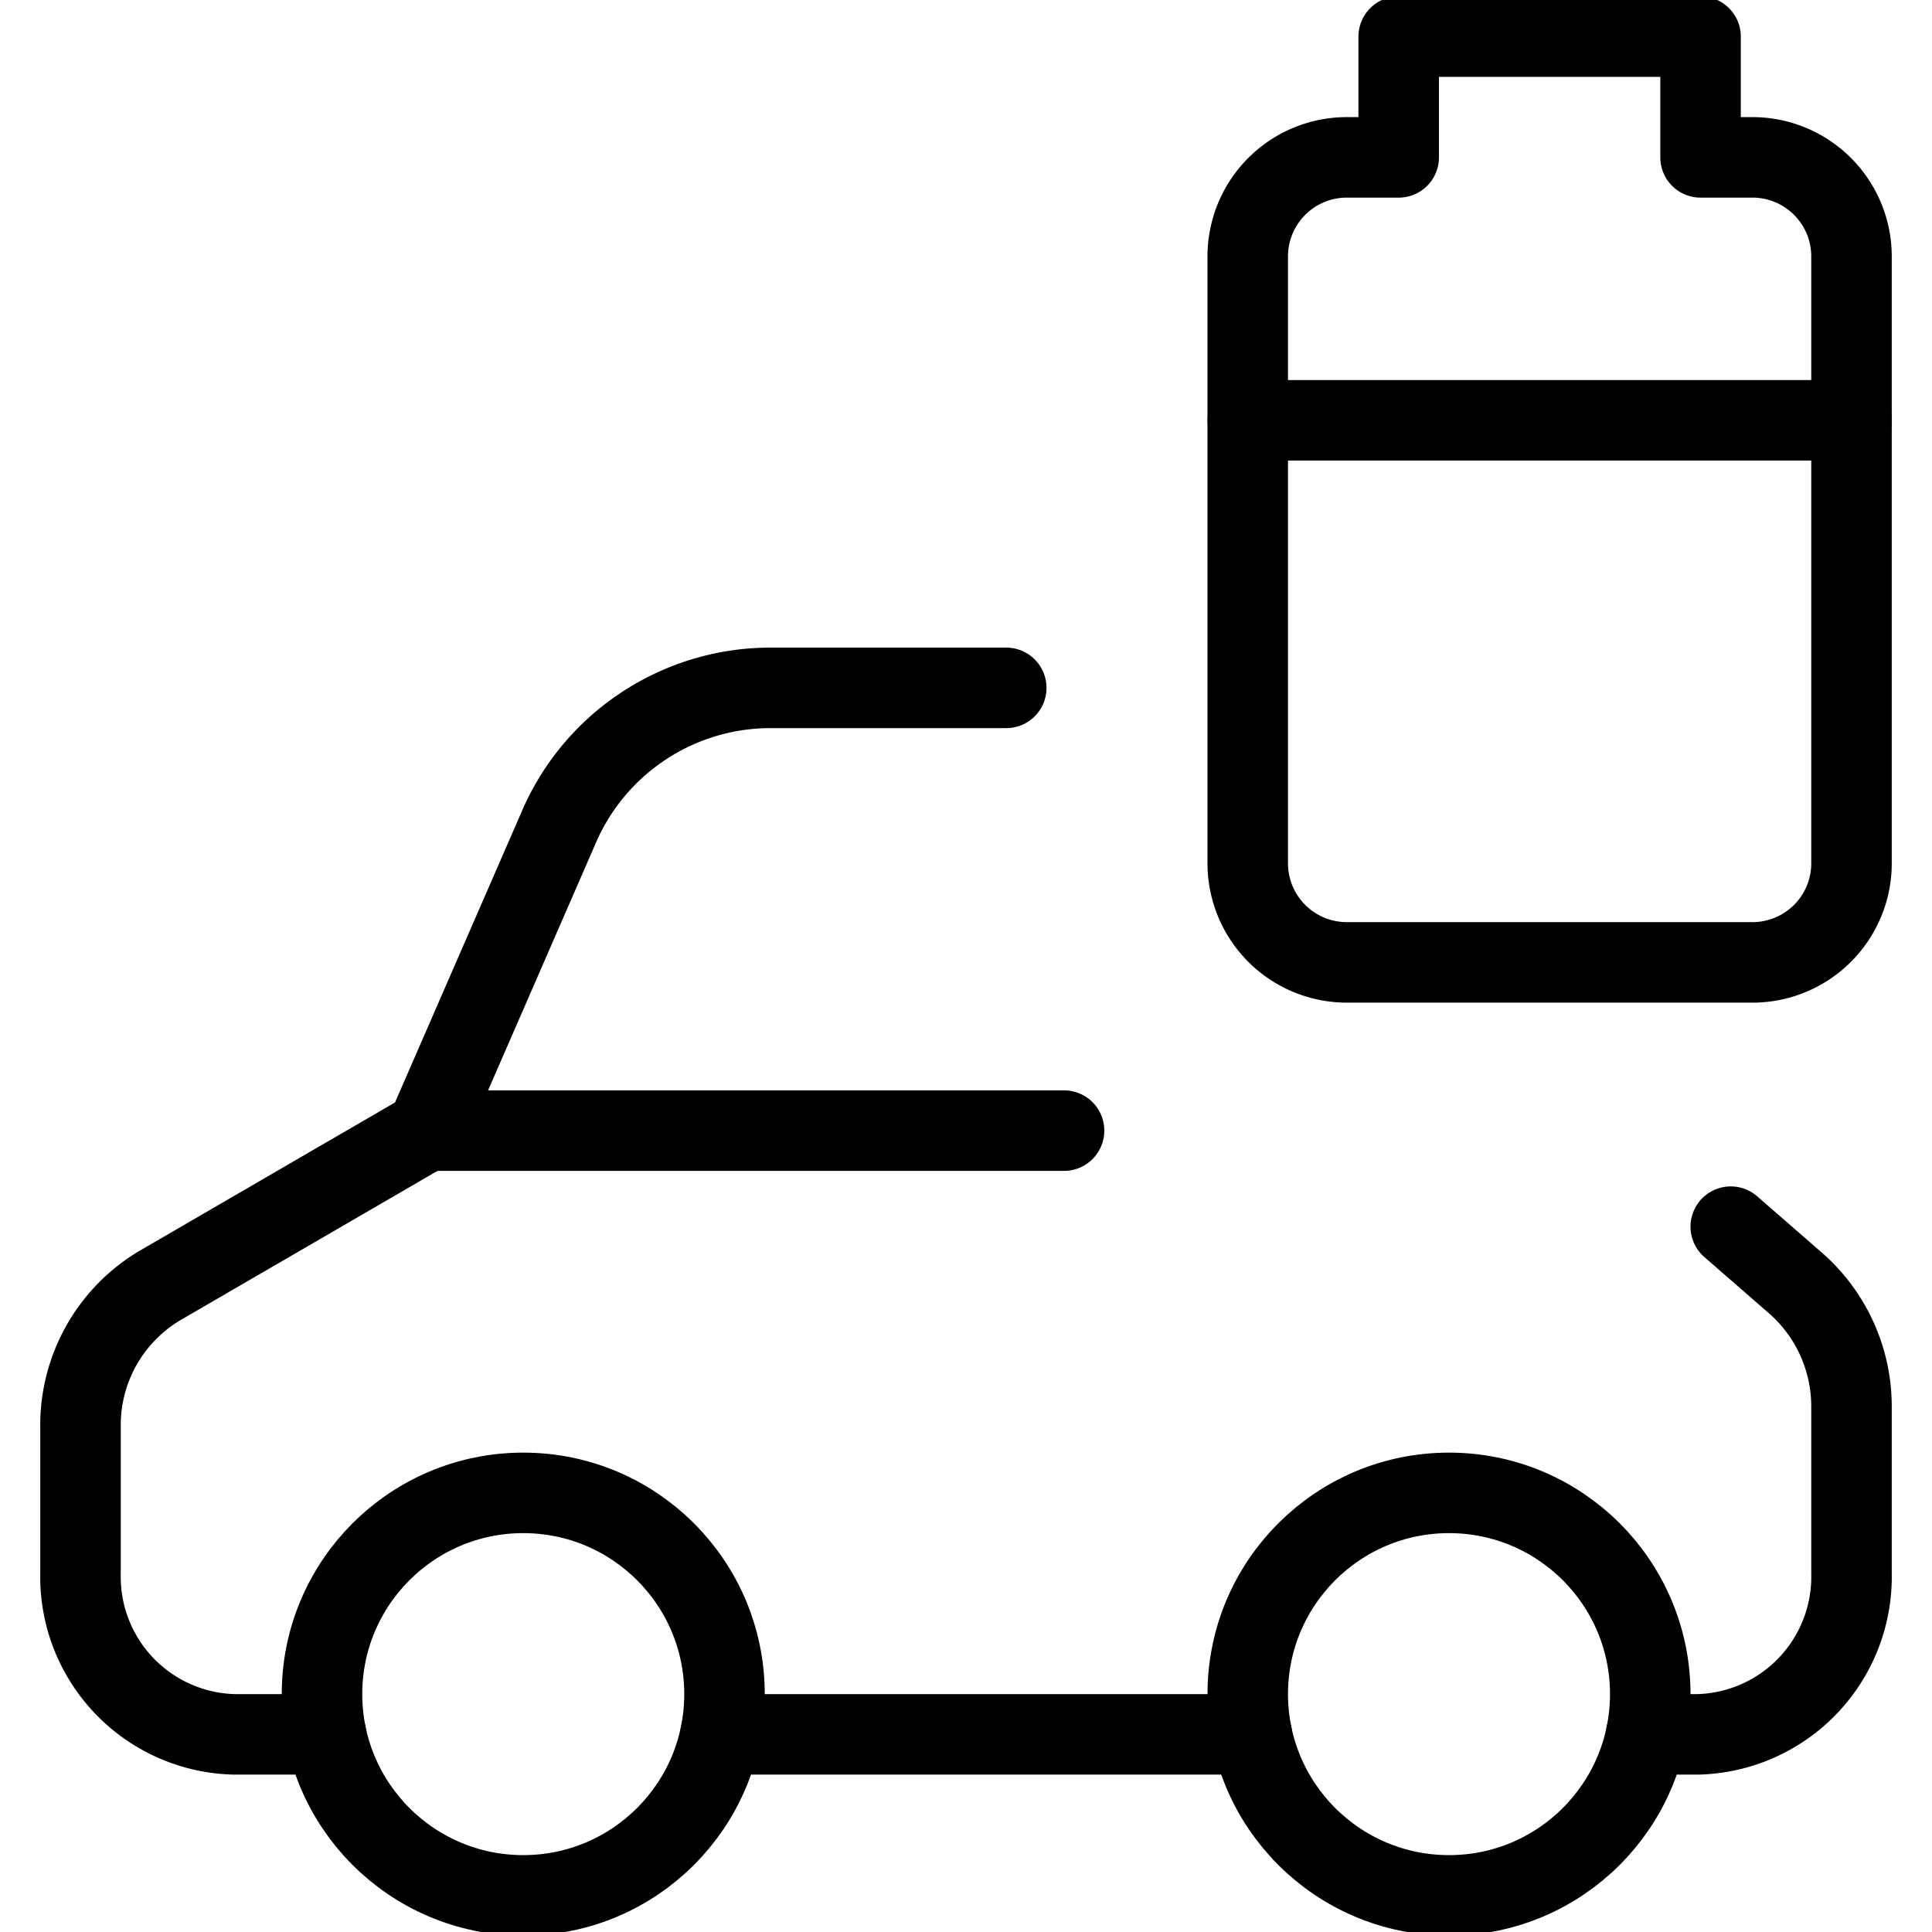
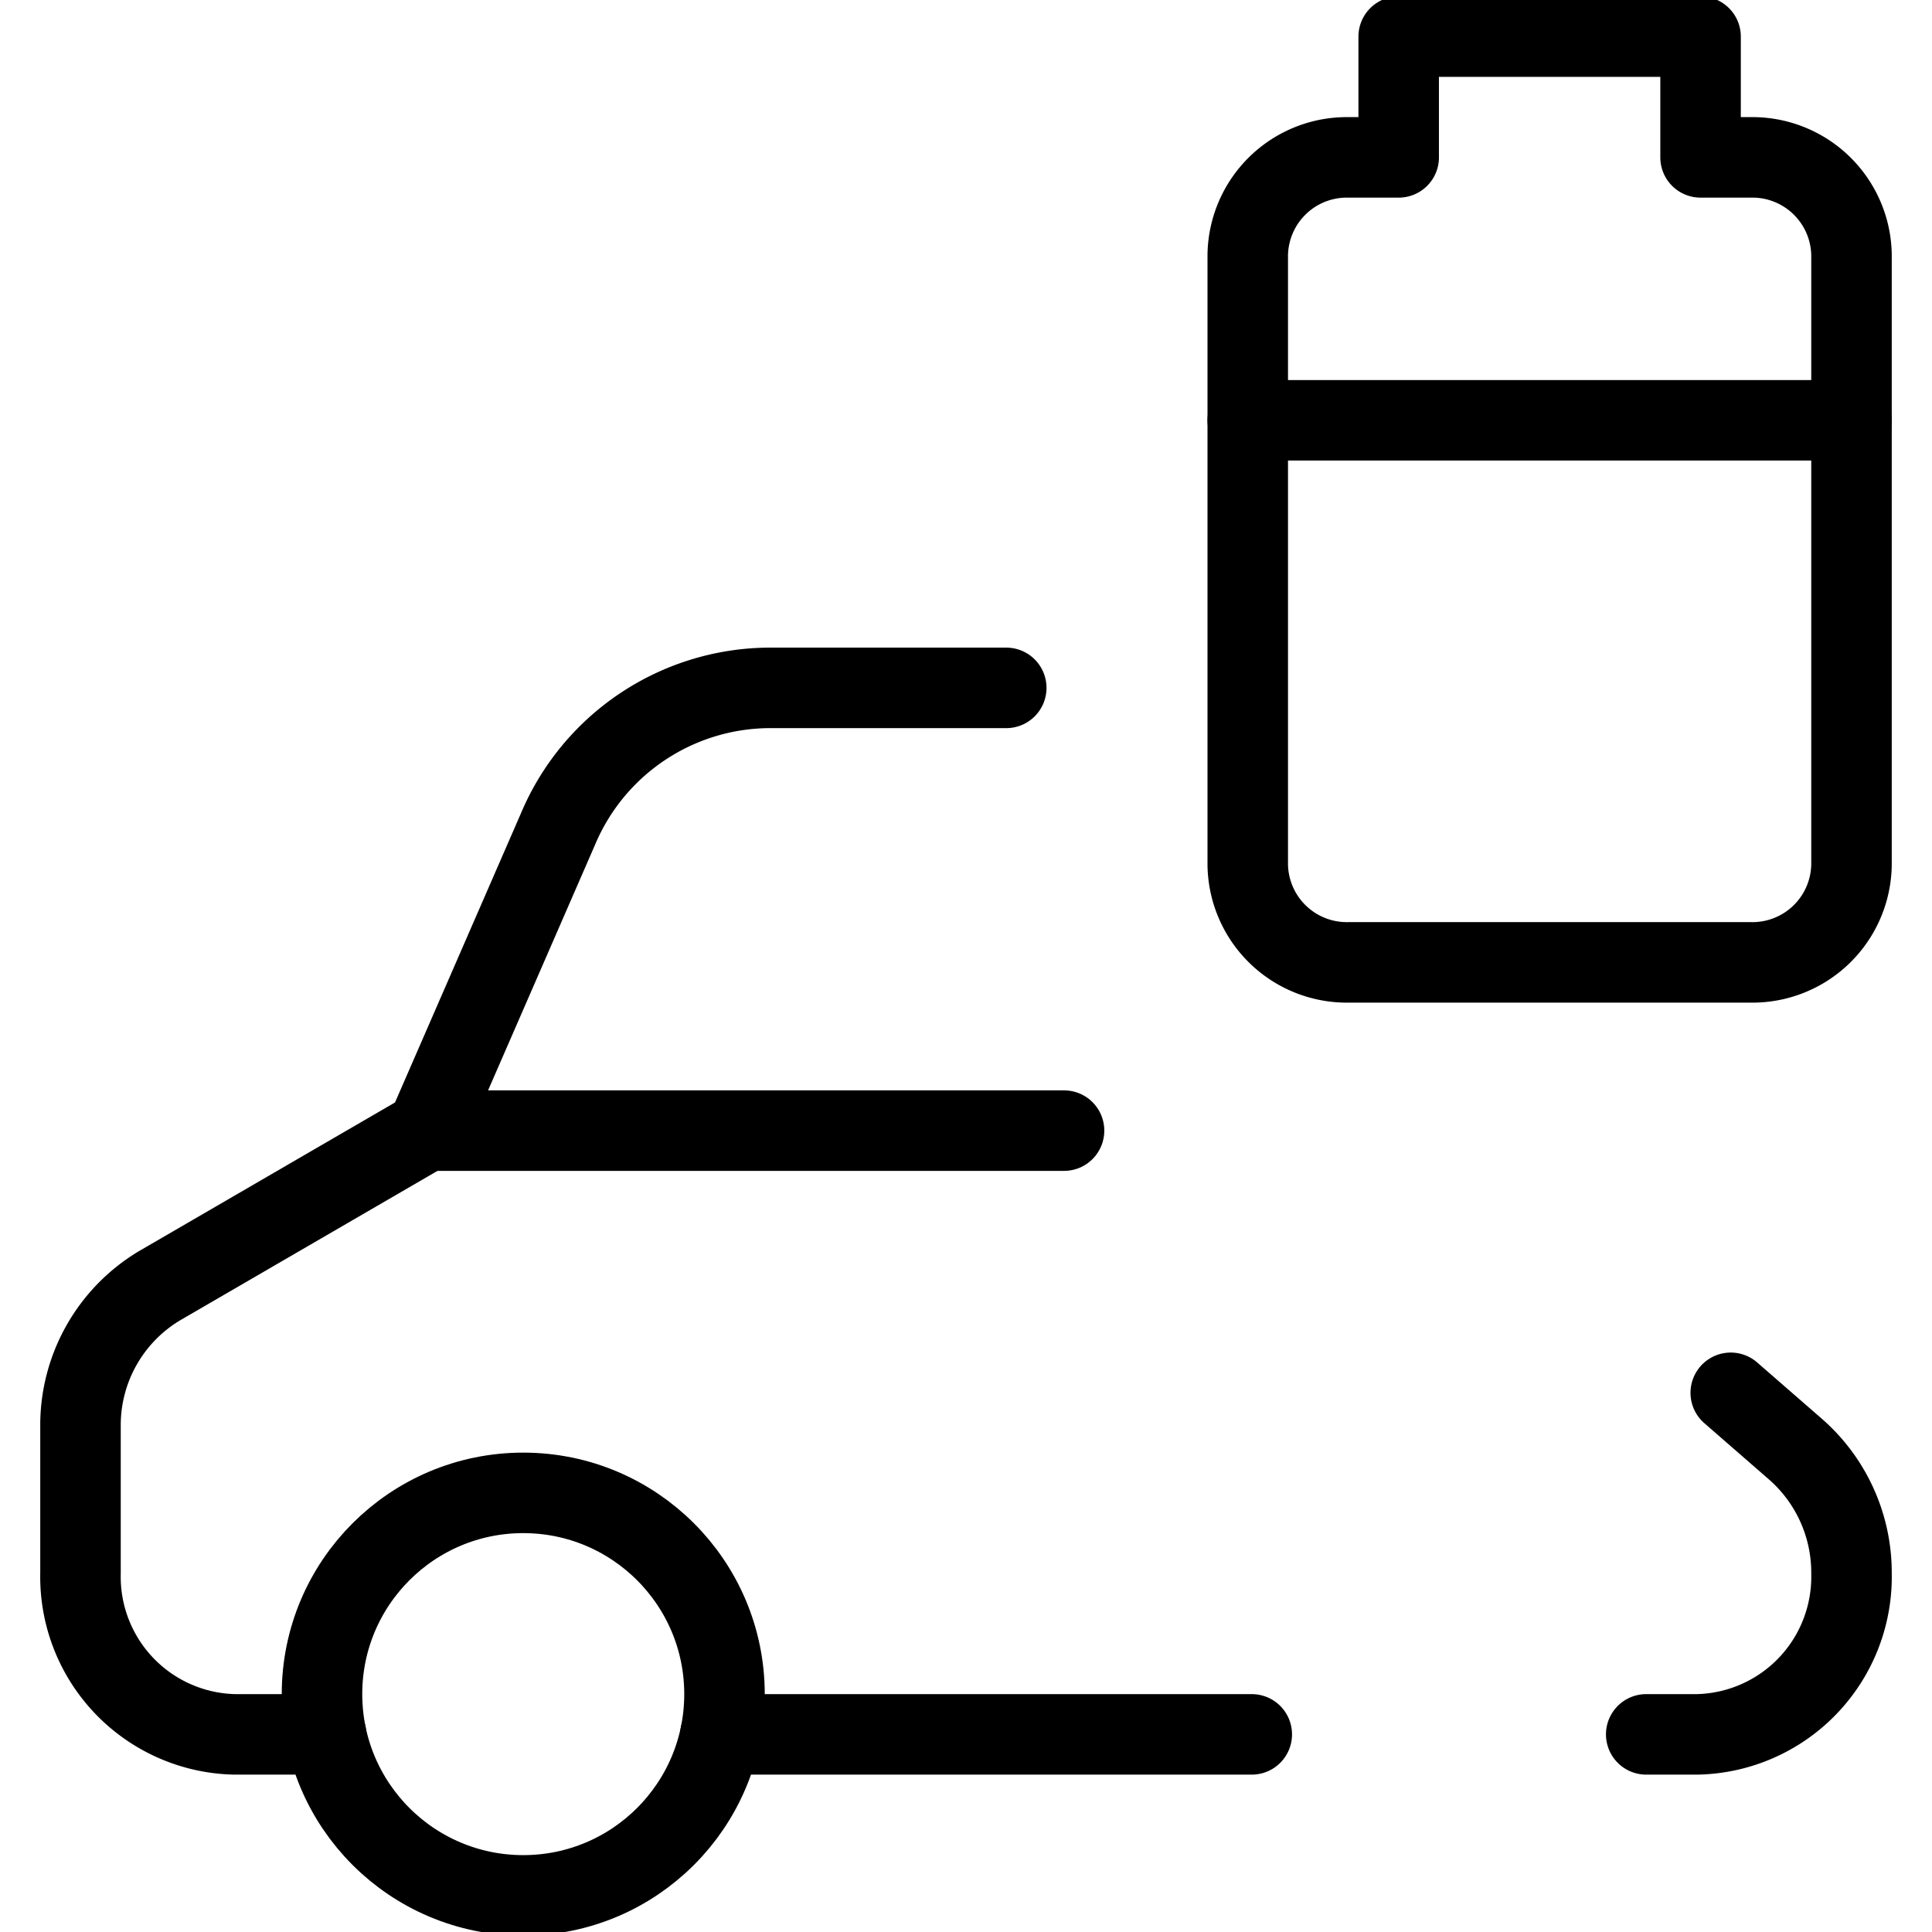
<svg xmlns="http://www.w3.org/2000/svg" viewBox="0 0 24 24">
  <g transform="matrix(1,0,0,1,0,0)">
    <defs>
      <style>.a{fill:none;stroke:#000000;stroke-linecap:round;stroke-linejoin:round;}</style>
    </defs>
    <title>car-battery</title>
-     <path class="a" d="M20.45,21.545h.637a1.958,1.958,0,0,0,1.913-2V17.481a2.038,2.038,0,0,0-.688-1.536l-.812-.707" />
+     <path class="a" d="M20.45,21.545h.637a1.958,1.958,0,0,0,1.913-2a2.038,2.038,0,0,0-.688-1.536l-.812-.707" />
    <line class="a" x1="8.95" y1="21.545" x2="15.55" y2="21.545" />
    <path class="a" d="M12.5,8.545H9.543A2.865,2.865,0,0,0,6.931,10.3L5.3,14.045l-3.32,1.928A2.017,2.017,0,0,0,1,17.721v1.824a1.958,1.958,0,0,0,1.913,2H4.05" />
    <circle class="a" cx="6.5" cy="21.045" r="2.5" />
-     <circle class="a" cx="18" cy="21.045" r="2.5" />
    <path class="a" d="M21.125,1.955V.455h-3.75v1.5H16.75A1.231,1.231,0,0,0,15.5,3.166v7.579a1.231,1.231,0,0,0,1.25,1.21h5A1.231,1.231,0,0,0,23,10.745V3.166a1.231,1.231,0,0,0-1.25-1.211Z" />
    <line class="a" x1="15.5" y1="5.221" x2="23" y2="5.221" />
    <line class="a" x1="5.304" y1="14.045" x2="13.218" y2="14.045" />
  </g>
</svg>